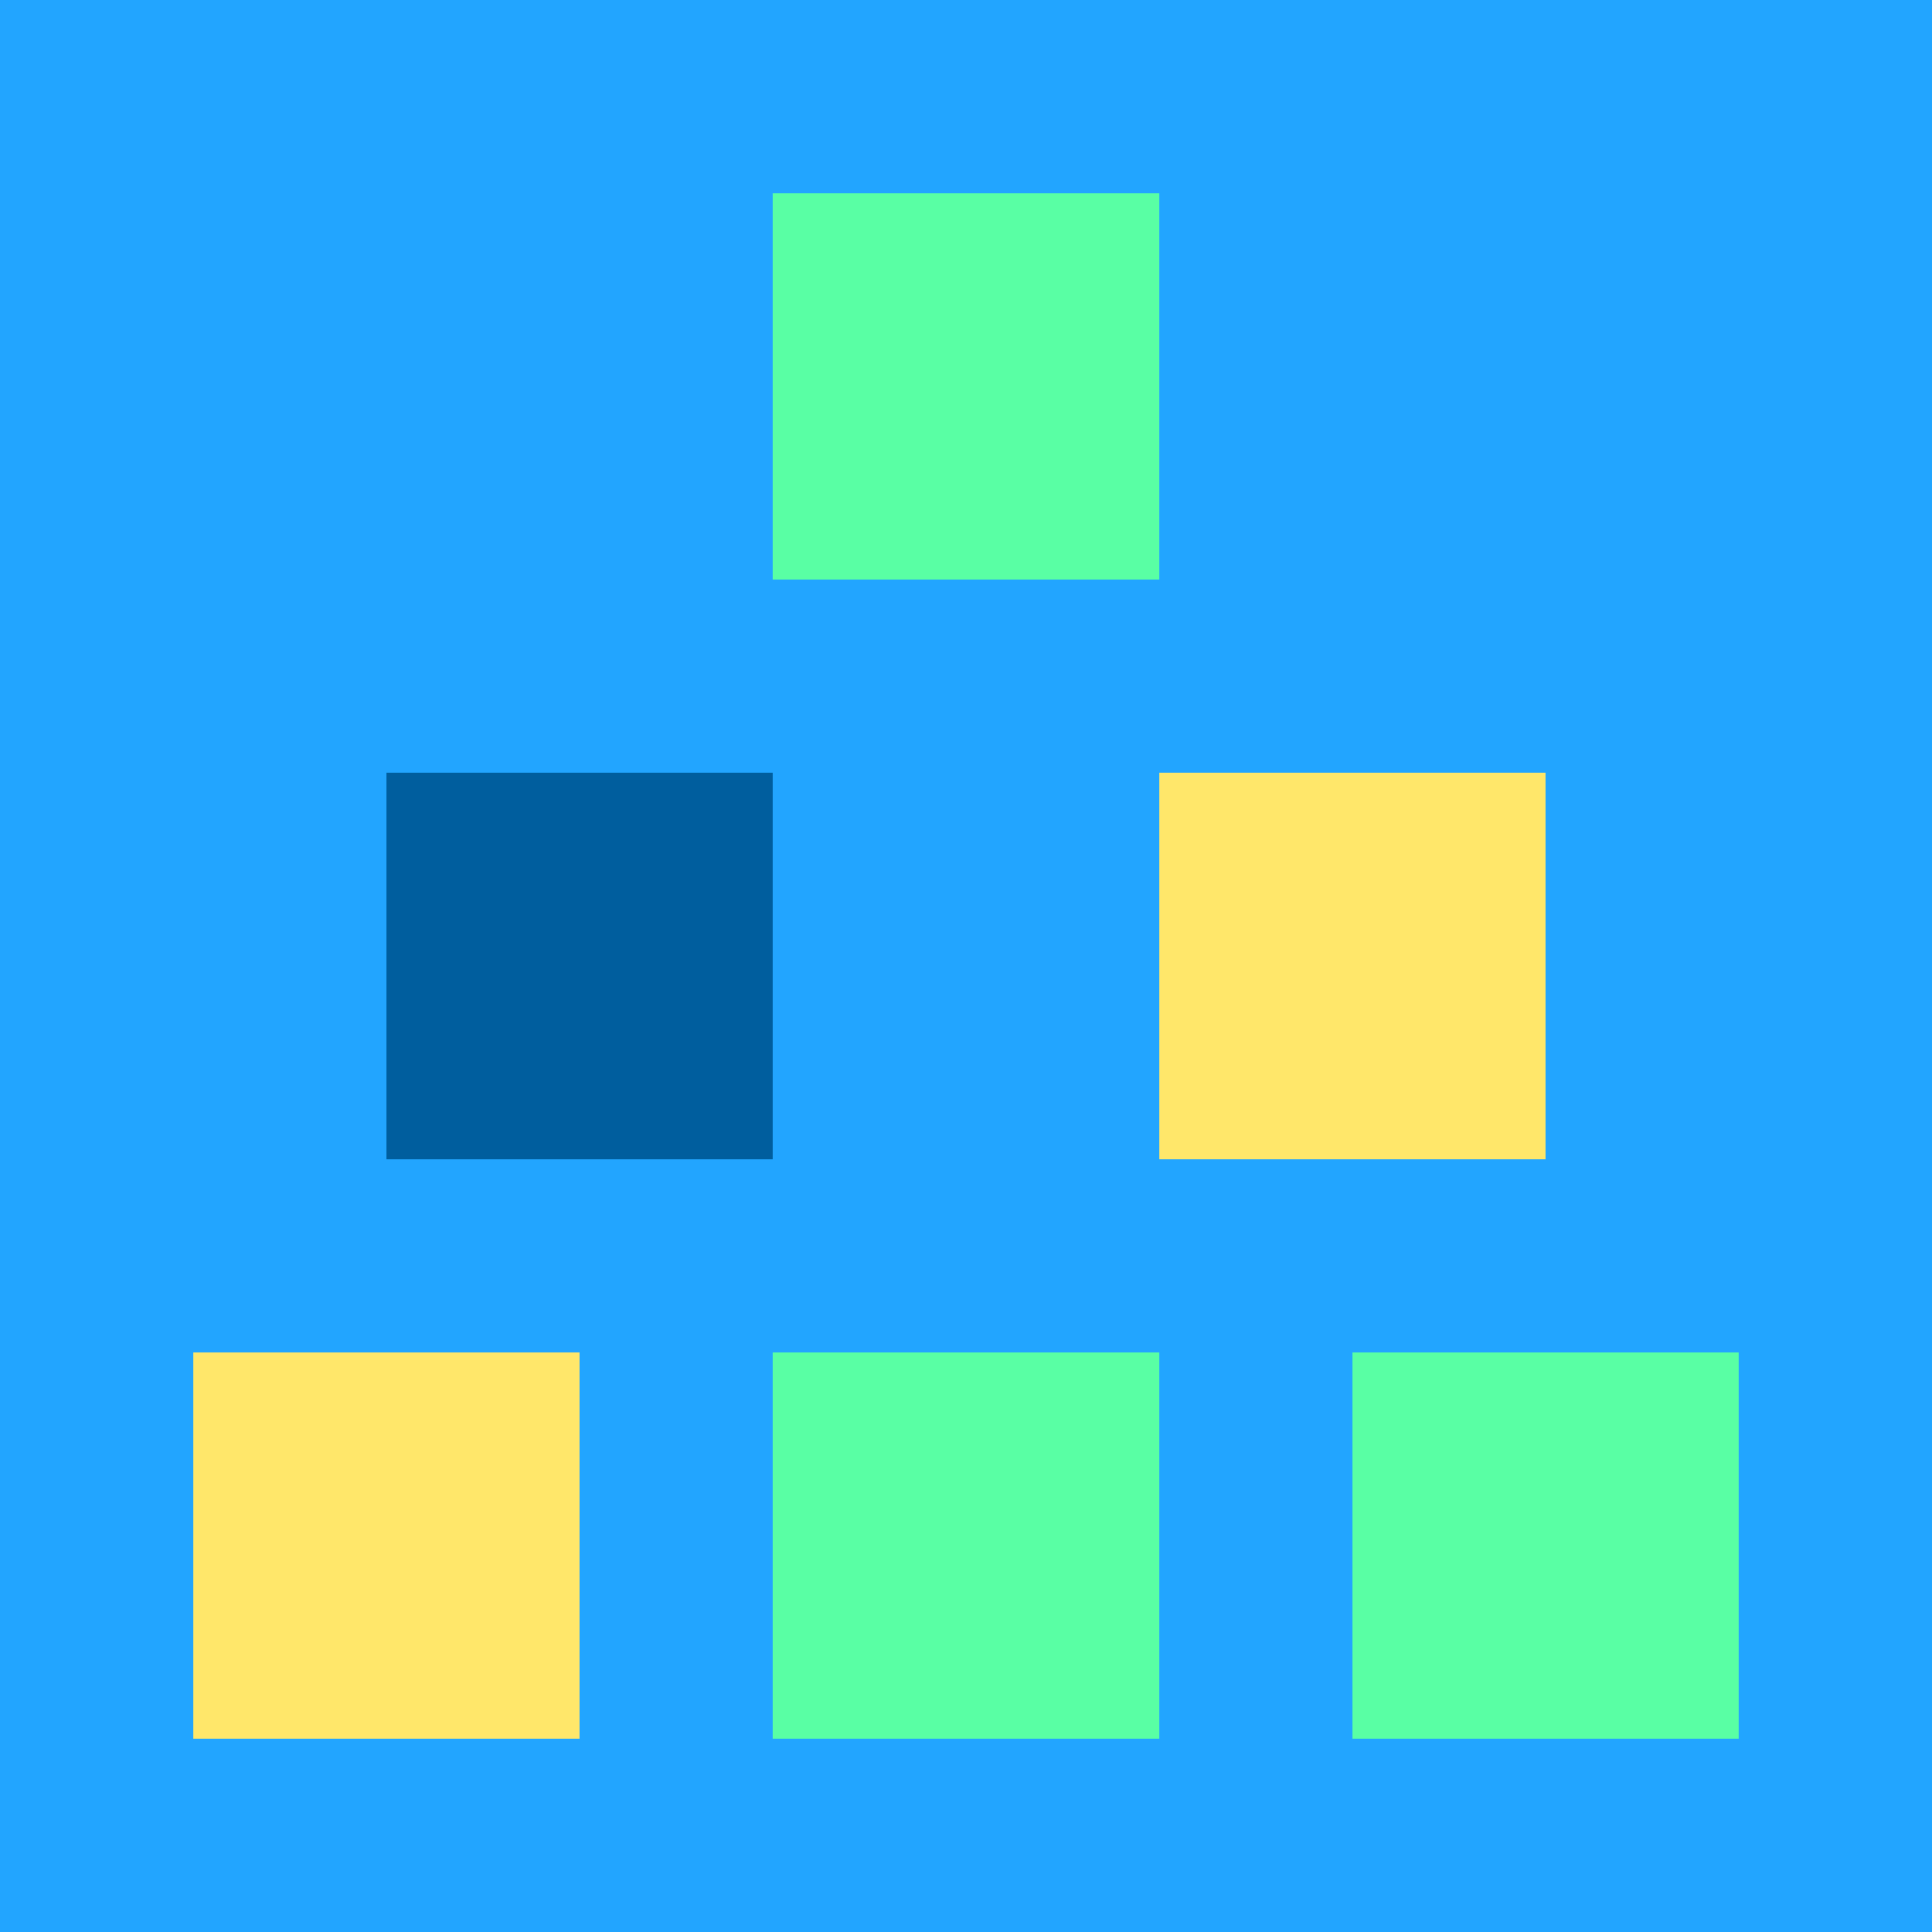
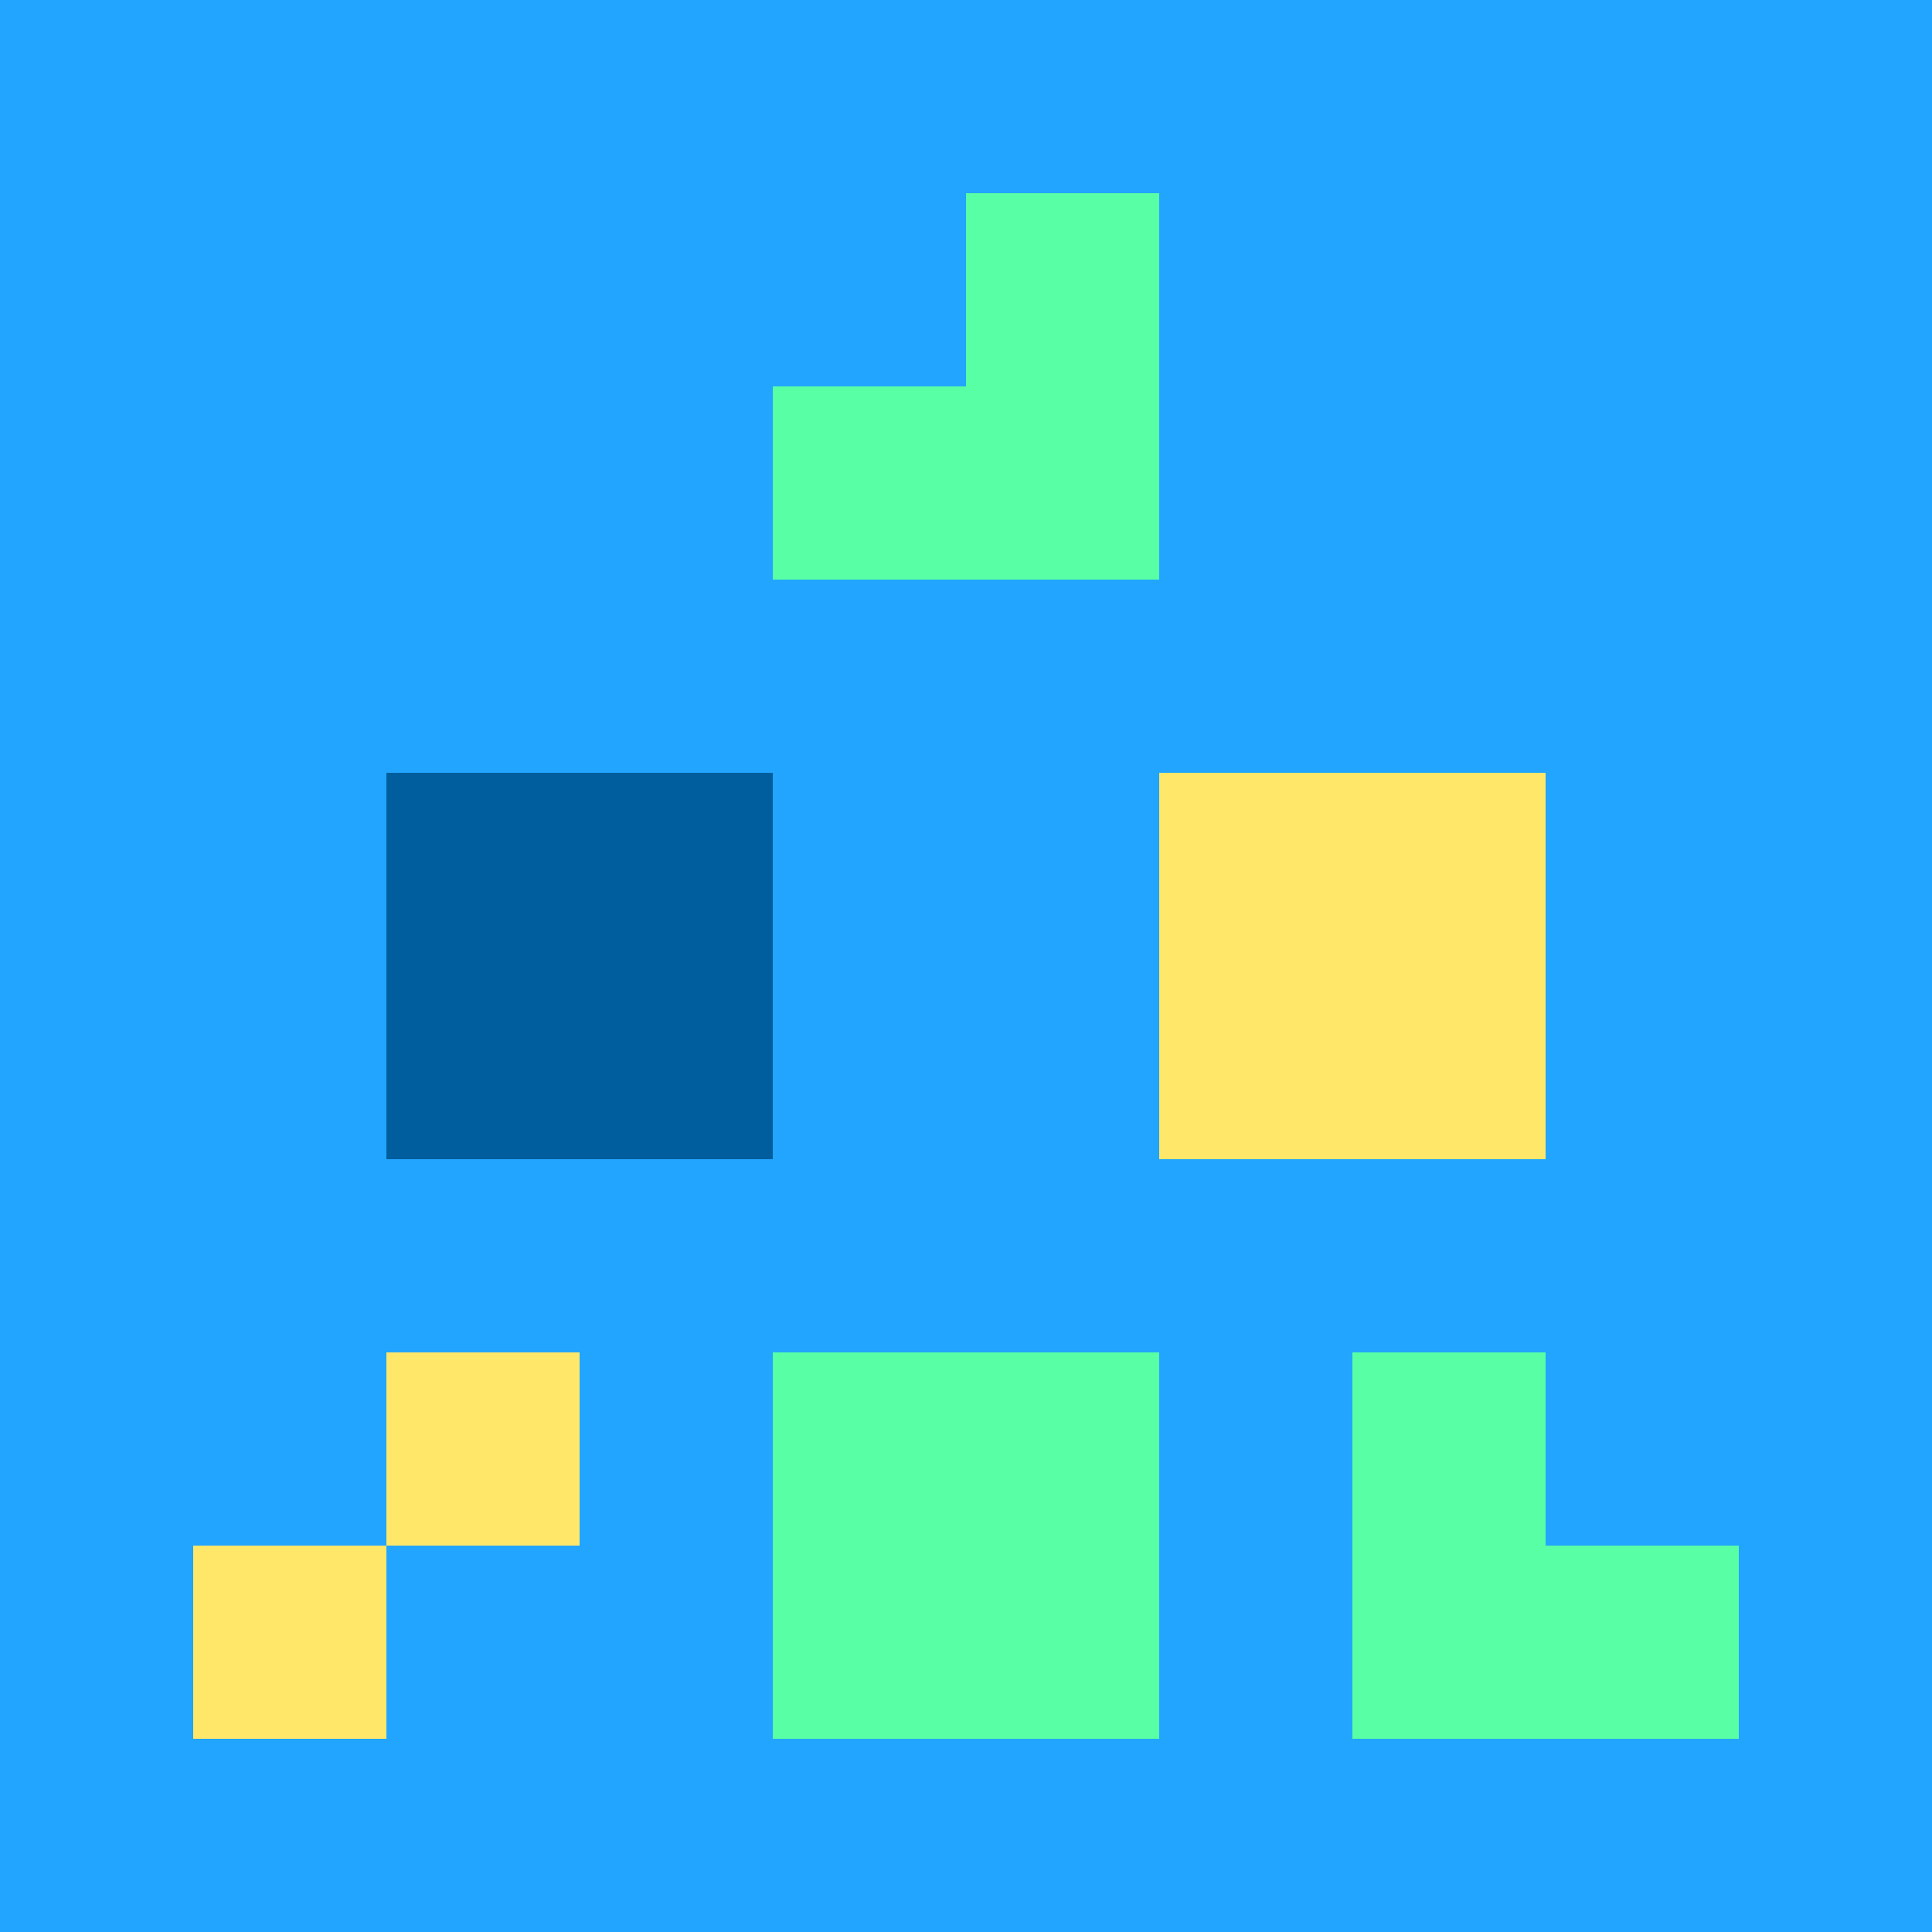
<svg xmlns="http://www.w3.org/2000/svg" fill="none" viewBox="0 0 50 50" height="50" width="50">
  <g clip-path="url(#clip0_1413_16662)">
    <path fill="#22A5FF" d="M50 0H0V50H50V0Z" />
-     <rect fill="#FFE76A" height="5" width="5" y="35" x="5" />
    <rect fill="#FFE76A" height="5" width="5" y="40" x="5" />
-     <rect fill="#FFE76A" height="5" width="5" y="40" x="10" />
    <rect fill="#FFE76A" height="5" width="5" y="35" x="10" />
    <rect fill="#59FFA4" height="5" width="5" y="35" x="20" />
    <rect fill="#59FFA4" height="5" width="5" y="40" x="20" />
    <rect fill="#59FFA4" height="5" width="5" y="40" x="25" />
    <rect fill="#59FFA4" height="5" width="5" y="35" x="25" />
    <rect fill="#59FFA4" height="5" width="5" y="35" x="35" />
    <rect fill="#59FFA4" height="5" width="5" y="40" x="35" />
    <rect fill="#59FFA4" height="5" width="5" y="40" x="40" />
-     <rect fill="#59FFA4" height="5" width="5" y="35" x="40" />
    <rect fill="#005E9E" height="5" width="5" y="20" x="10" />
    <rect fill="#005E9E" height="5" width="5" y="25" x="10" />
    <rect fill="#005E9E" height="5" width="5" y="25" x="15" />
    <rect fill="#005E9E" height="5" width="5" y="20" x="15" />
    <rect fill="#FFE76A" height="5" width="5" y="20" x="30" />
    <rect fill="#FFE76A" height="5" width="5" y="25" x="30" />
    <rect fill="#FFE76A" height="5" width="5" y="25" x="35" />
    <rect fill="#FFE76A" height="5" width="5" y="20" x="35" />
-     <rect fill="#59FFA4" height="5" width="5" y="5" x="20" />
    <rect fill="#59FFA4" height="5" width="5" y="10" x="20" />
    <rect fill="#59FFA4" height="5" width="5" y="10" x="25" />
    <rect fill="#59FFA4" height="5" width="5" y="5" x="25" />
  </g>
  <defs>
    <clipPath id="clip0_1413_16662">
      <rect fill="white" height="50" width="50" />
    </clipPath>
  </defs>
</svg>